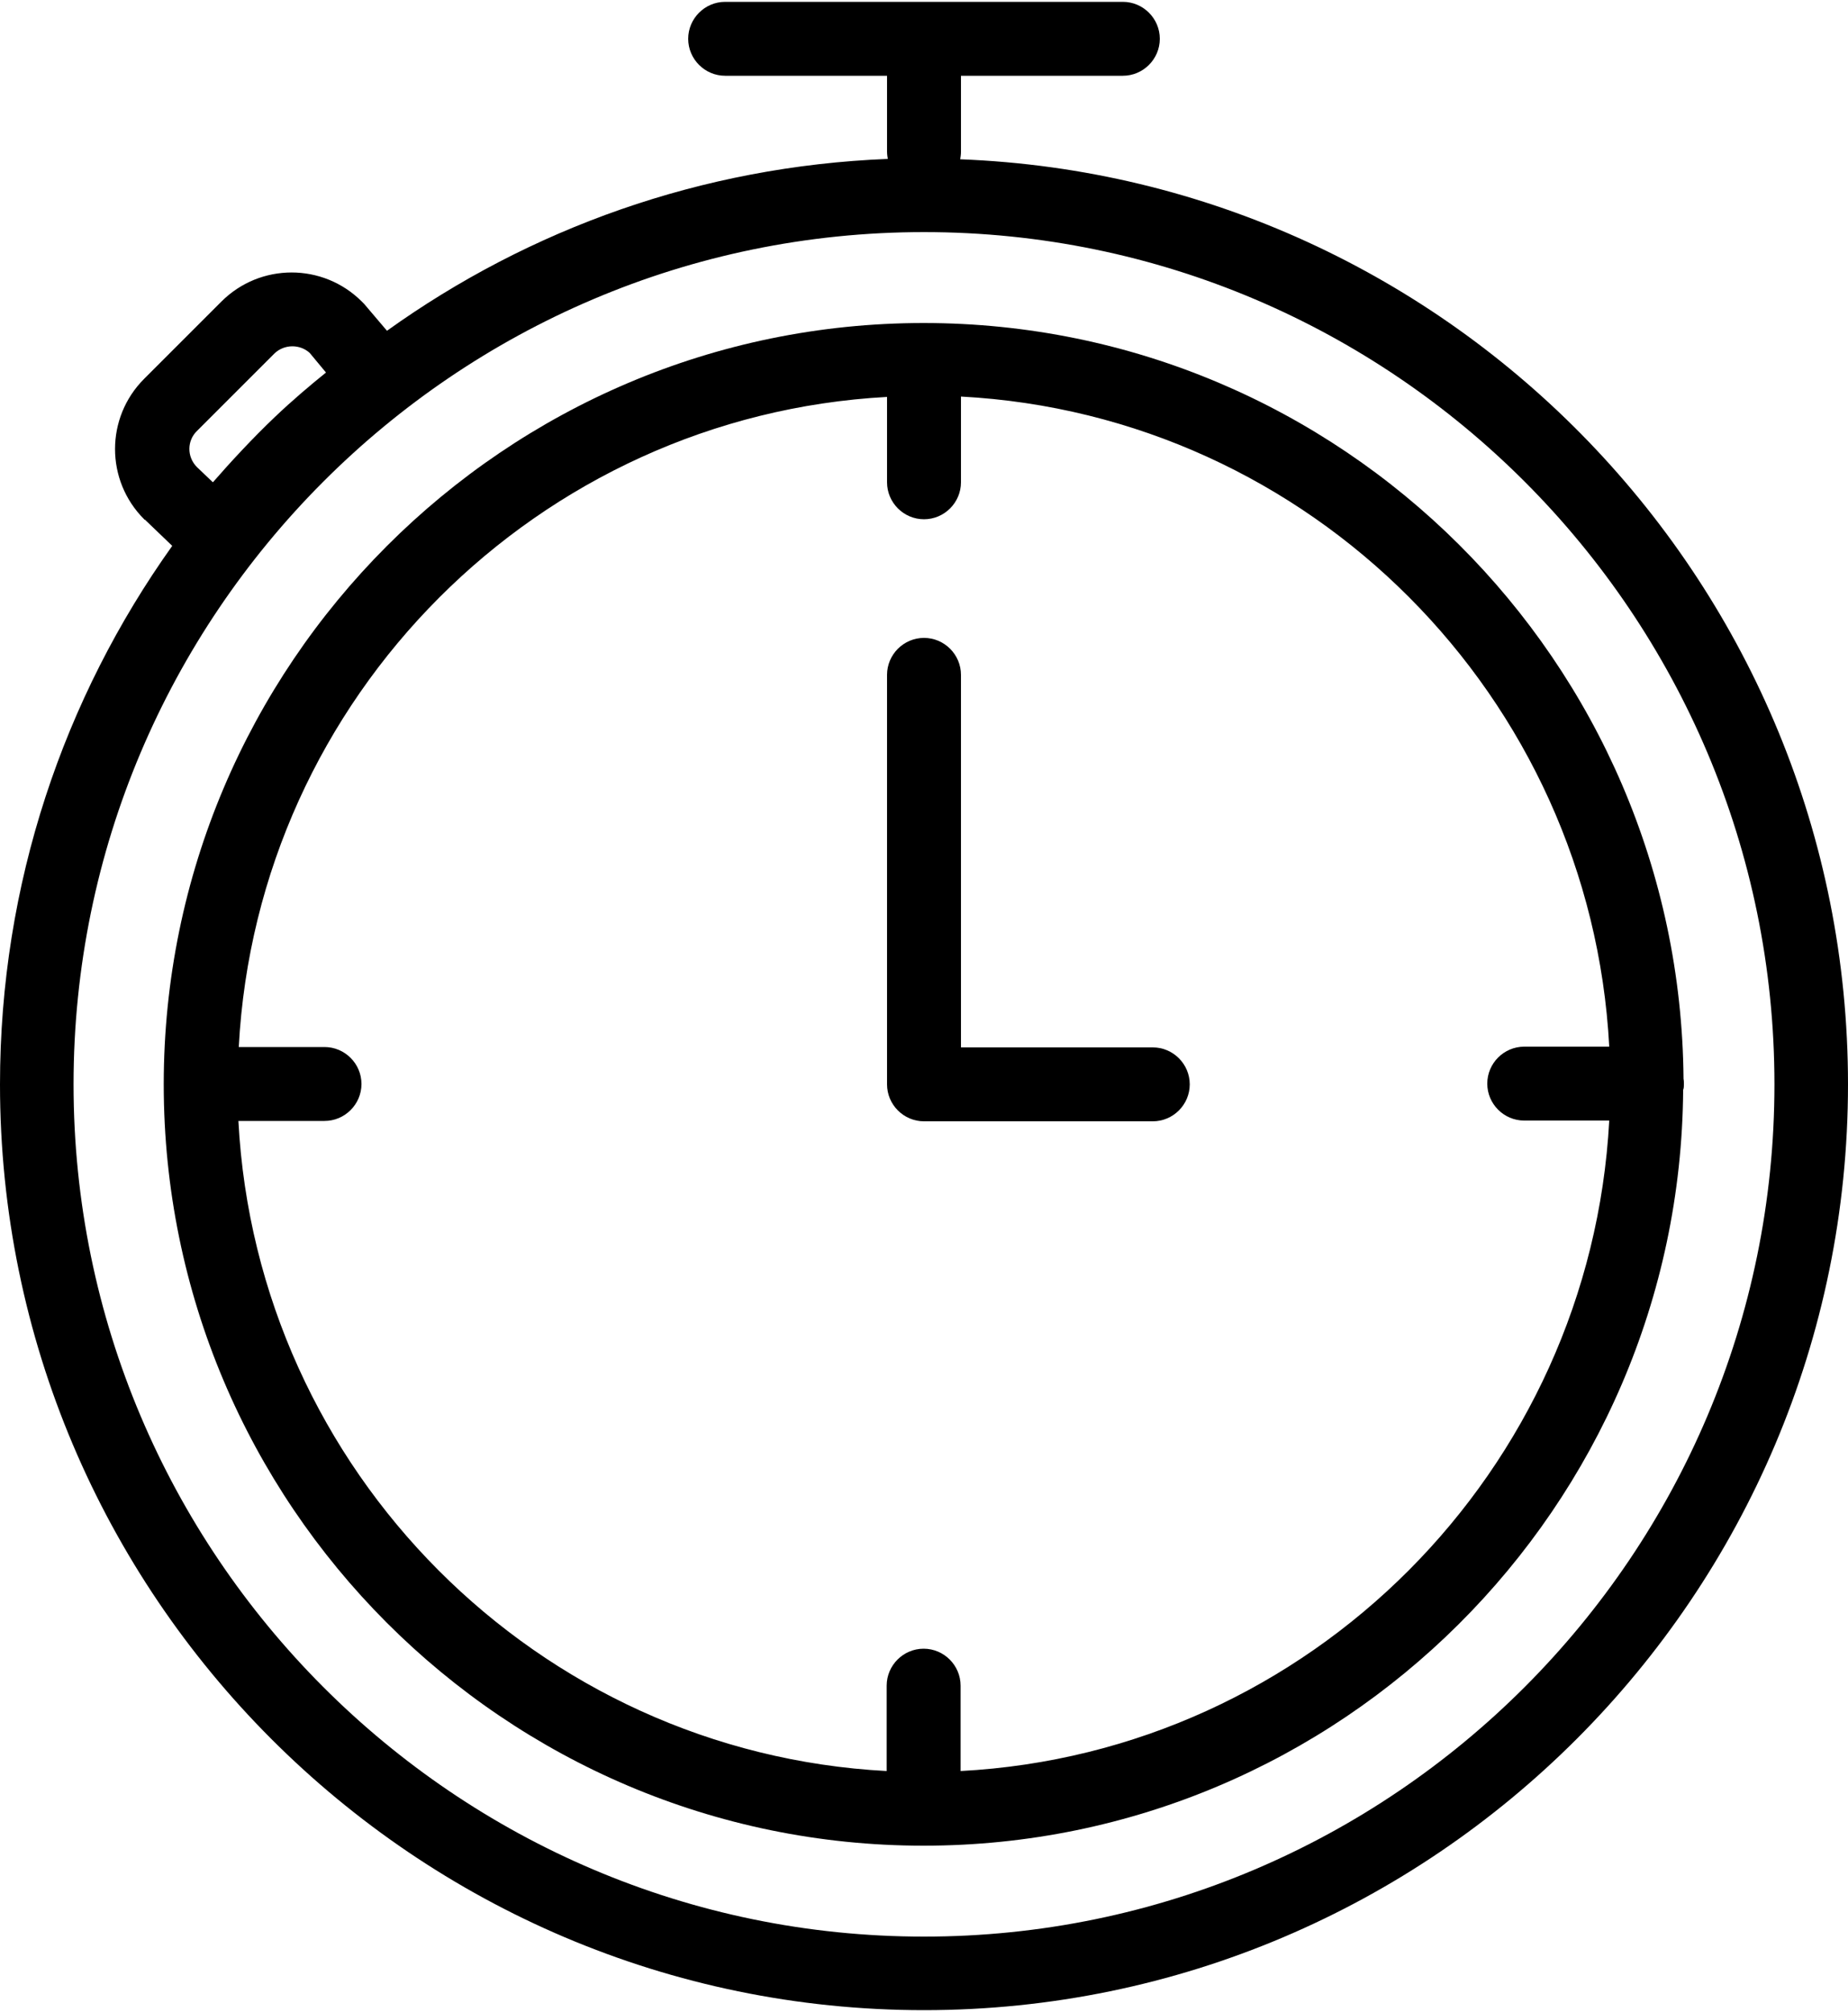
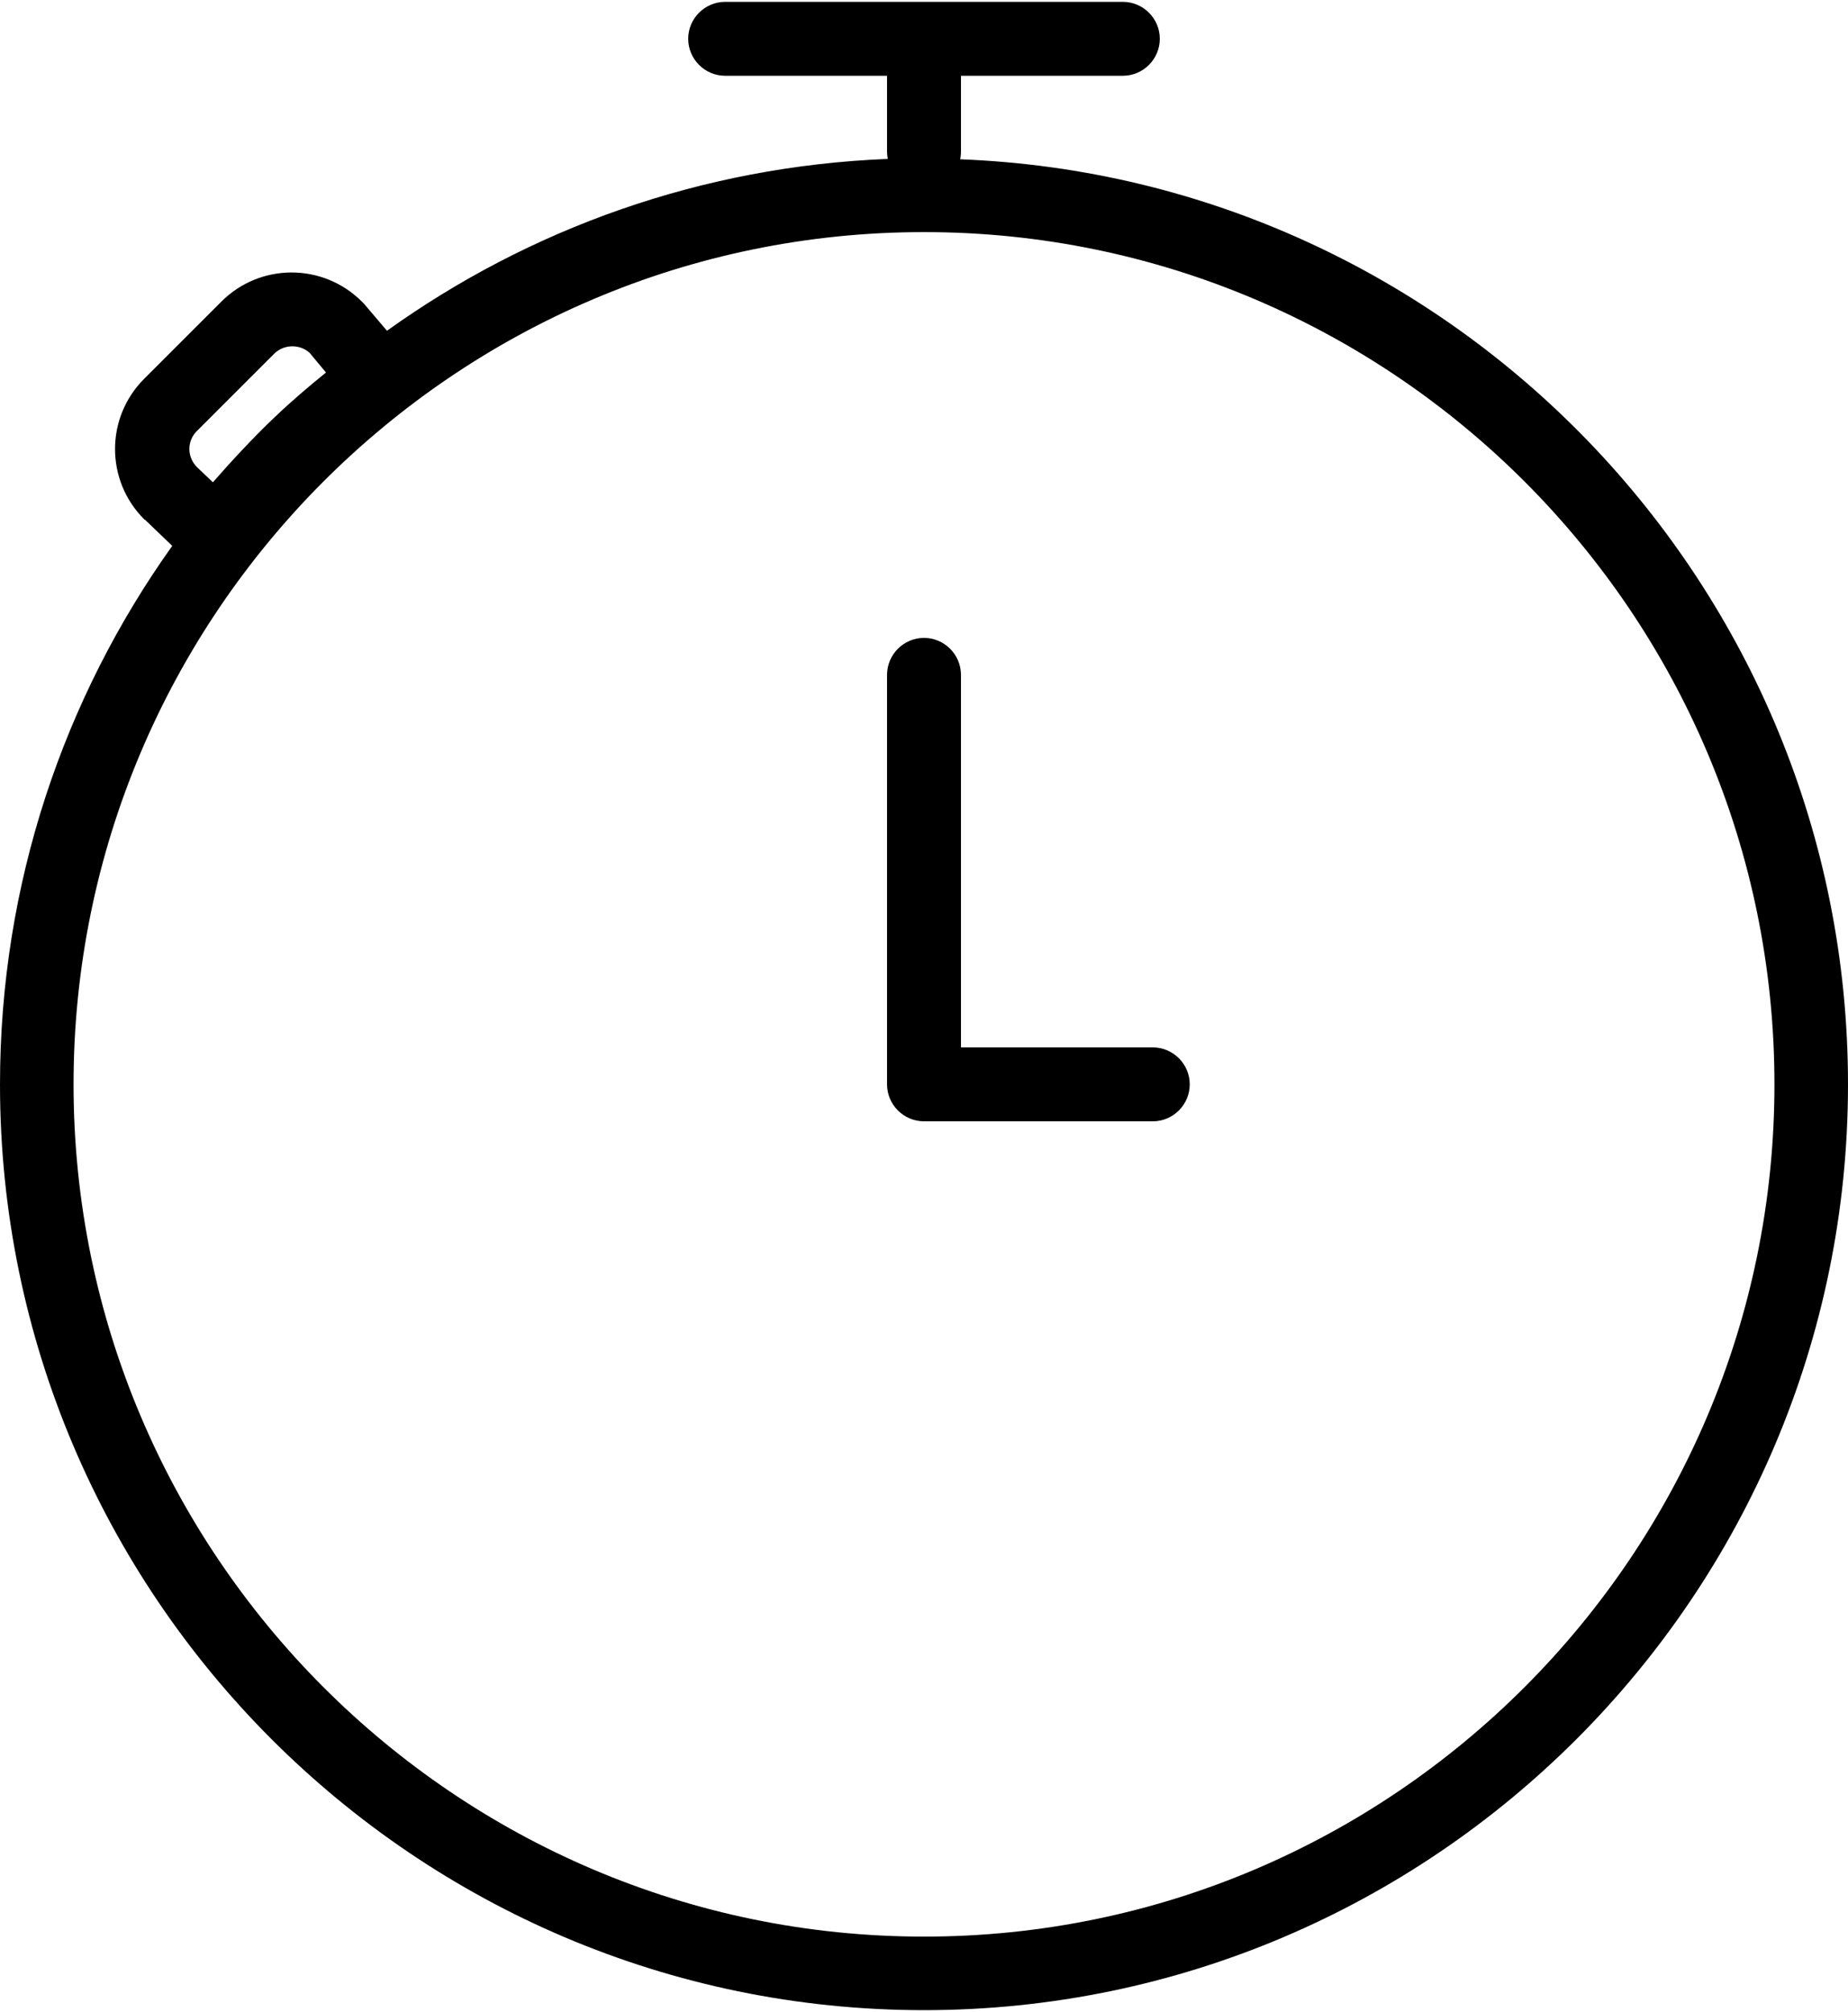
<svg xmlns="http://www.w3.org/2000/svg" version="1.1" id="Layer_1" x="0px" y="0px" viewBox="0 0 500 544.5" style="enable-background:new 0 0 500 544.5;" xml:space="preserve">
  <g>
    <path d="M259.8,43.1c0.1-0.7,0.2-1.3,0.2-2V20.5h43.8c5.5,0,10-4.5,10-10s-4.5-10-10-10H196.2c-5.5,0-10,4.5-10,10s4.5,10,10,10   H240V41c0,0.7,0.1,1.4,0.2,2c-50.4,2-97,18.9-135.5,46.5l-6.2-7.3c-0.2-0.2-0.4-0.4-0.6-0.6c-10.5-10.5-27.5-10.5-38,0l-20.9,20.9   c-10.5,10.5-10.5,27.5,0,38c0,0.1,0.1,0.1,0.2,0.1l7.4,7.1C17.3,188.8,0,239.1,0,293.4c0,138.1,112.2,250.5,250,250.5   s250-112.4,250-250.5C500,158.5,393.1,48.2,259.8,43.1z M53.3,116.6l20.9-20.9c1.3-1.3,3.1-2,4.9-2c1.7,0,3.4,0.6,4.7,1.8l4.4,5.3   c-4.1,3.3-9.2,7.6-13.9,12.1c-5.7,5.4-12.1,12.3-16.7,17.6l-4.3-4.1C50.5,123.6,50.6,119.2,53.3,116.6z M250,524   C123.1,524,19.9,420.5,19.9,293.4S123.1,62.8,250,62.8s230.1,103.5,230.1,230.6S376.9,524,250,524z" />
    <path d="M311.9,283.4H260V182.6c0-5.5-4.5-10-10-10s-10,4.5-10,10v110.8c0,5.5,4.5,10,10,10h61.9c5.5,0,10-4.5,10-10   S317.4,283.4,311.9,283.4z" />
-     <path d="M455.6,293.4c0-0.5,0-1-0.1-1.5C454.6,179,362.8,87.4,249.9,87.4c-113.3,0-205.6,92.4-205.6,206s92.2,206,205.6,206   c112.8,0,204.7-91.6,205.5-204.5C455.6,294.4,455.6,293.9,455.6,293.4z M259.9,479.2v-23.1c0-5.5-4.5-10-10-10s-10,4.5-10,10v23.1   c-94.5-5-170.4-81.2-175.4-175.9h23.3c5.5,0,10-4.5,10-10s-4.5-10-10-10H64.6c5-94.7,81-170.8,175.4-175.9v23.1c0,5.5,4.5,10,10,10   s10-4.5,10-10v-23.2c94.5,5,170.4,81.2,175.4,175.9h-23c-5.5,0-10,4.5-10,10s4.5,10,10,10h23C430.3,398,354.4,474.2,259.9,479.2z" />
  </g>
</svg>